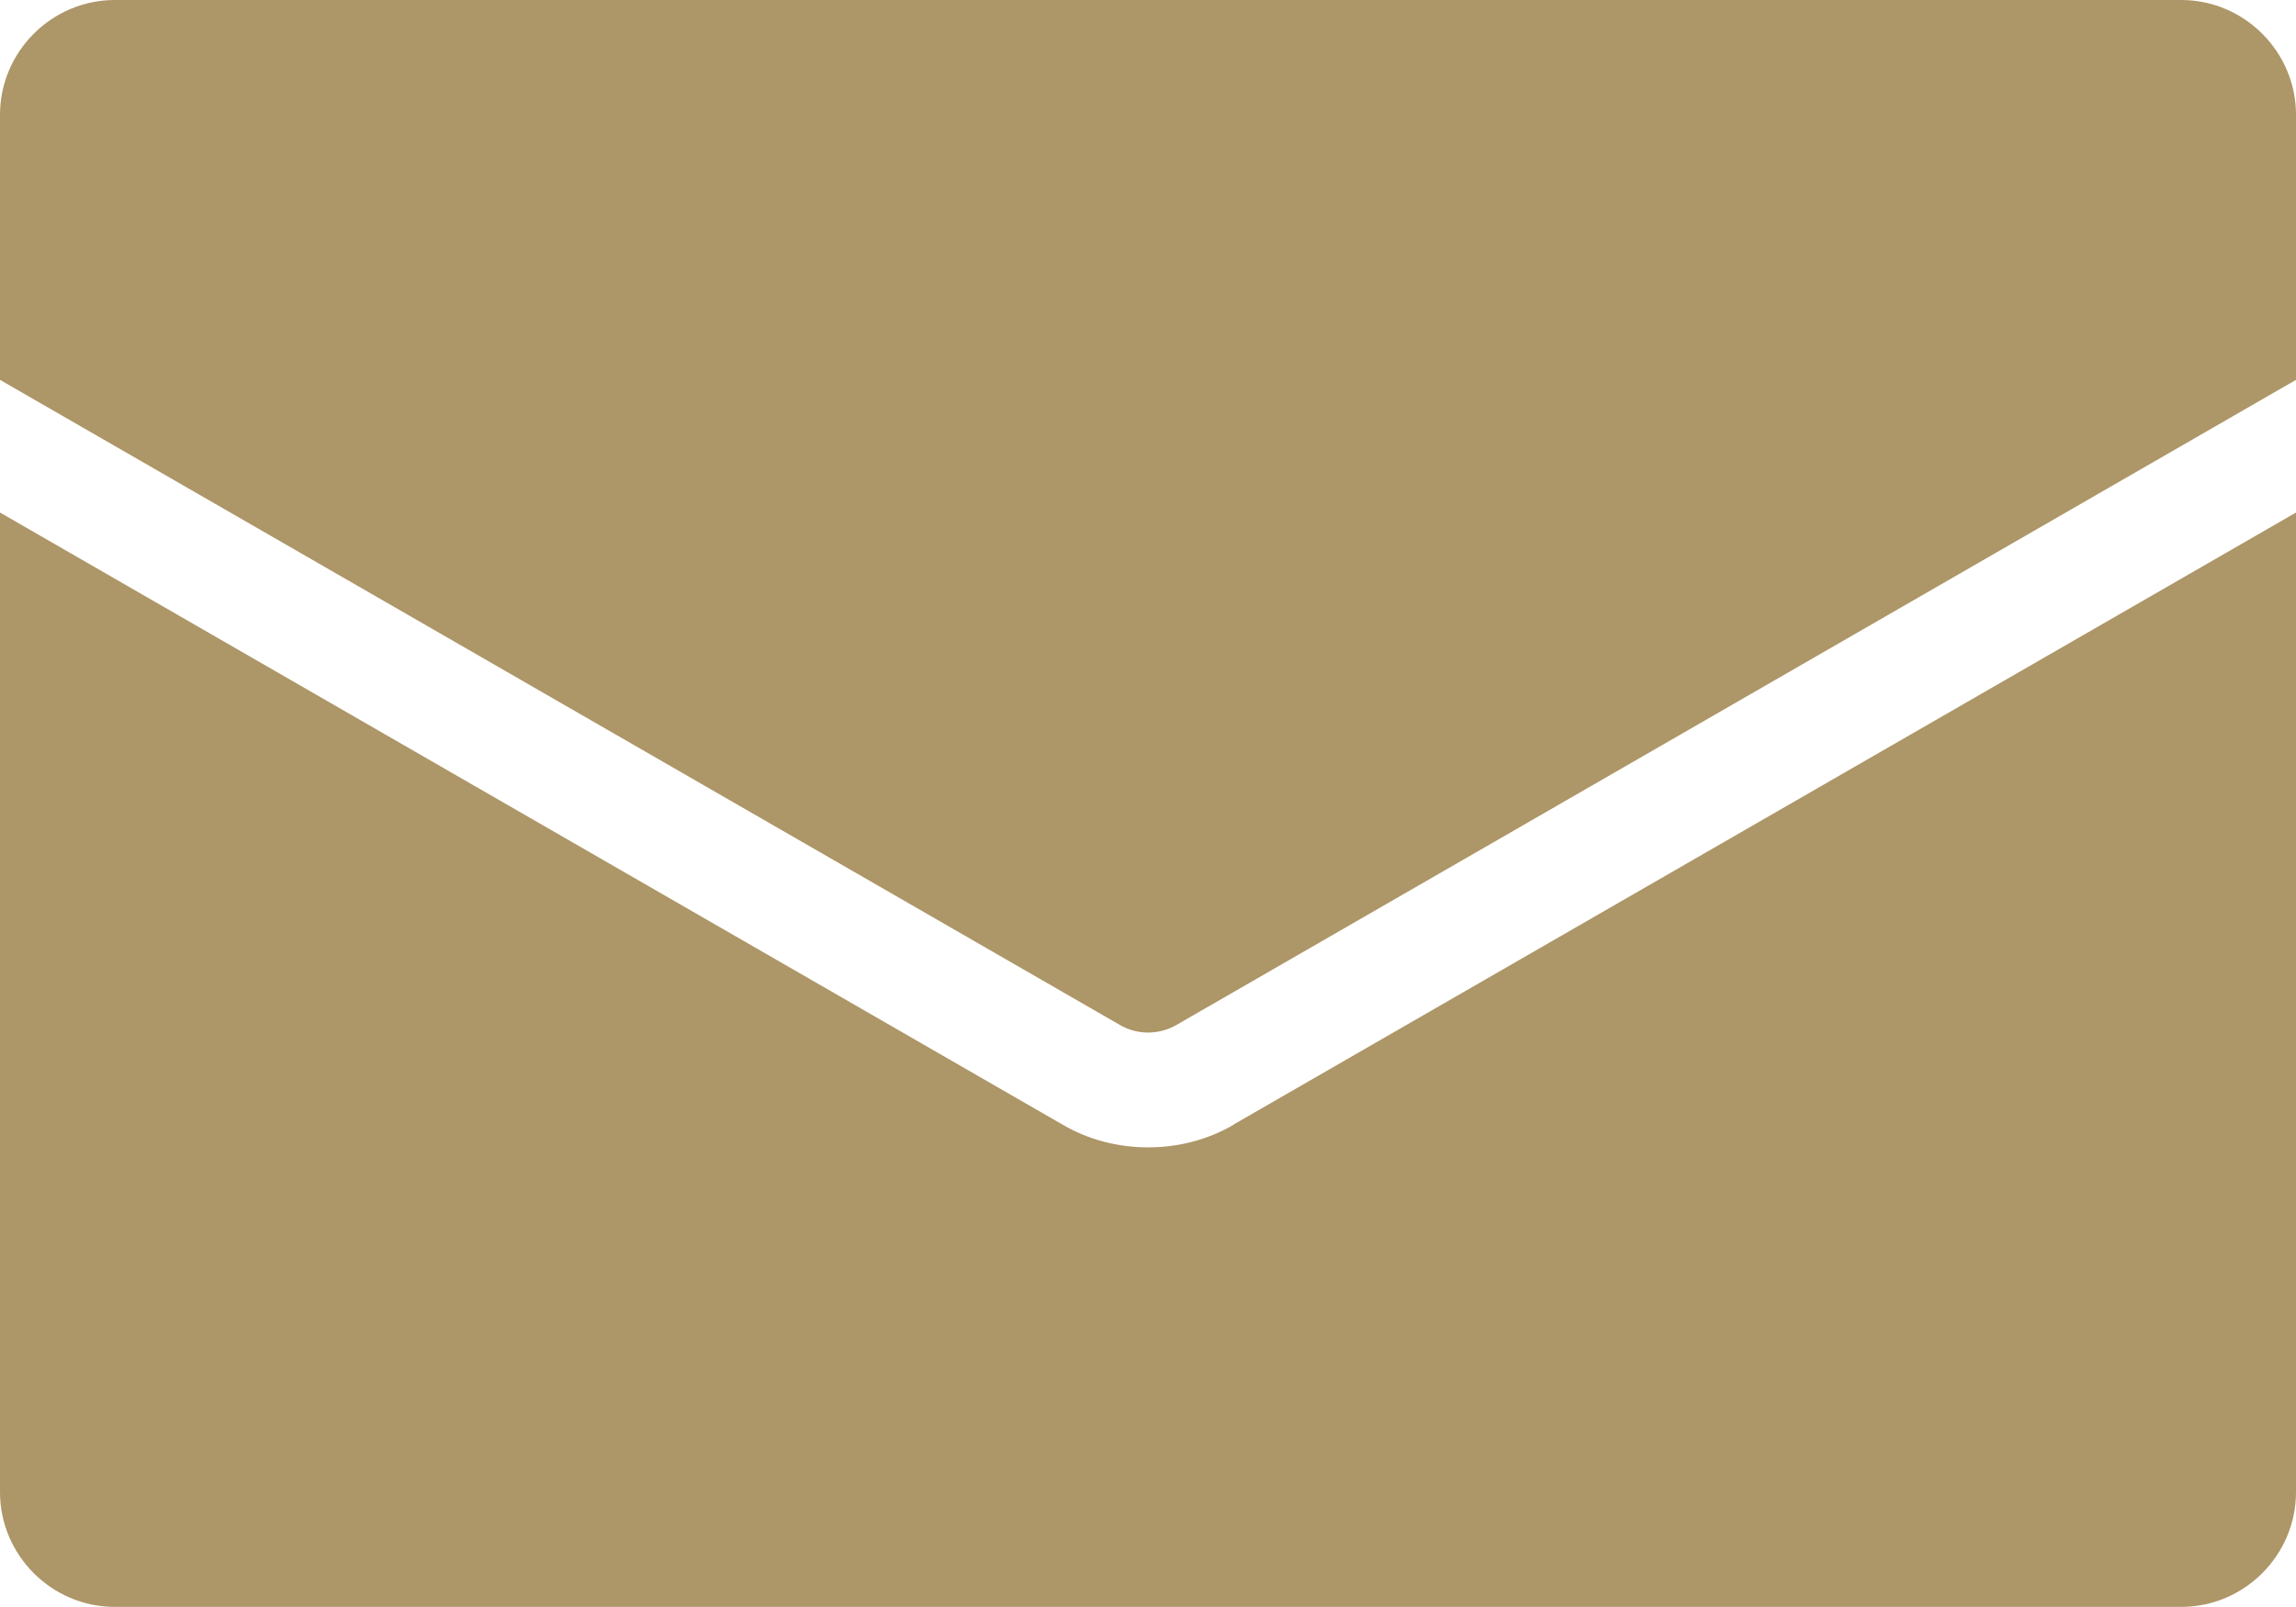
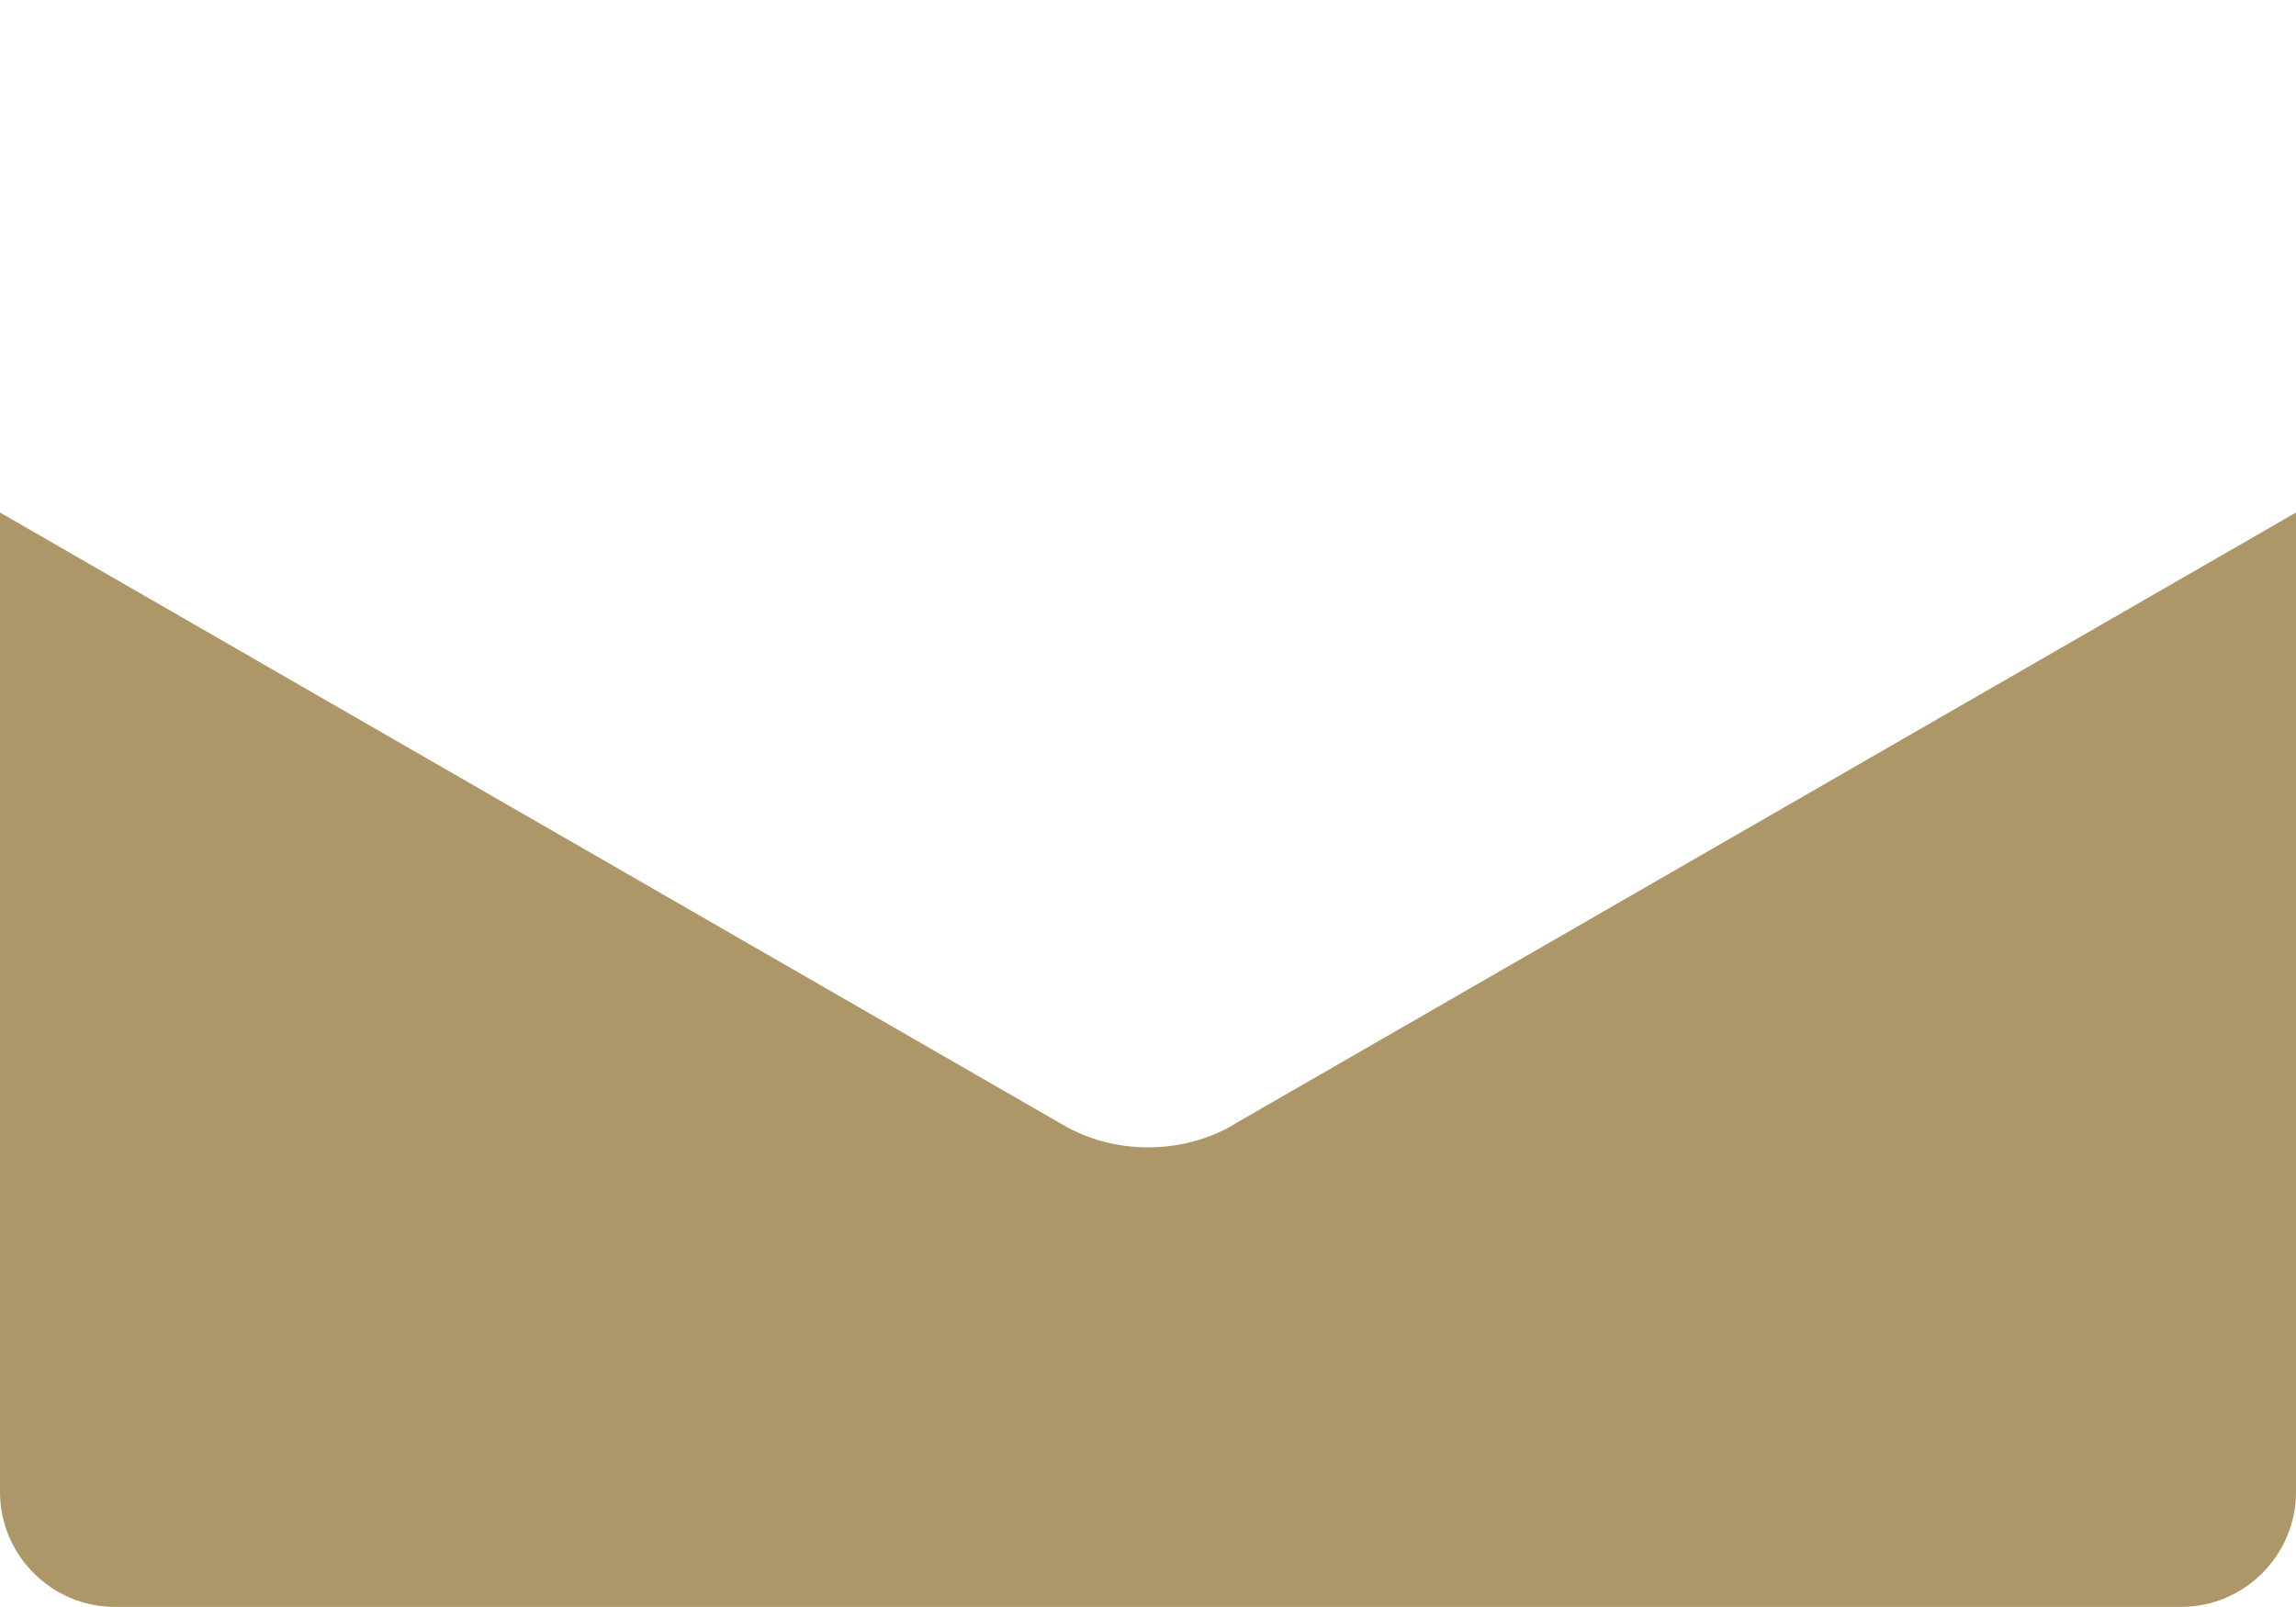
<svg xmlns="http://www.w3.org/2000/svg" id="_レイヤー_2" data-name="レイヤー 2" viewBox="0 0 70.59 49.41">
  <defs>
    <style>
      .cls-1 {
        fill: #ad9667;
        stroke-width: 0px;
      }
    </style>
  </defs>
  <g id="_デザイン" data-name="デザイン">
    <g>
-       <path class="cls-1" d="M70.59,3.53v8.15l-34.41,19.83c-.55.32-1.22.32-1.76,0L0,11.68V3.53C0,1.59,1.59,0,3.53,0h63.53c1.94,0,3.53,1.59,3.53,3.53Z" />
      <path class="cls-1" d="M37.94,34.57l32.65-18.81v30.12c0,1.94-1.59,3.53-3.53,3.53H3.53c-1.94,0-3.53-1.59-3.53-3.53V15.76l32.65,18.81c.81.48,1.73.71,2.65.71s1.84-.23,2.65-.71Z" />
    </g>
  </g>
</svg>